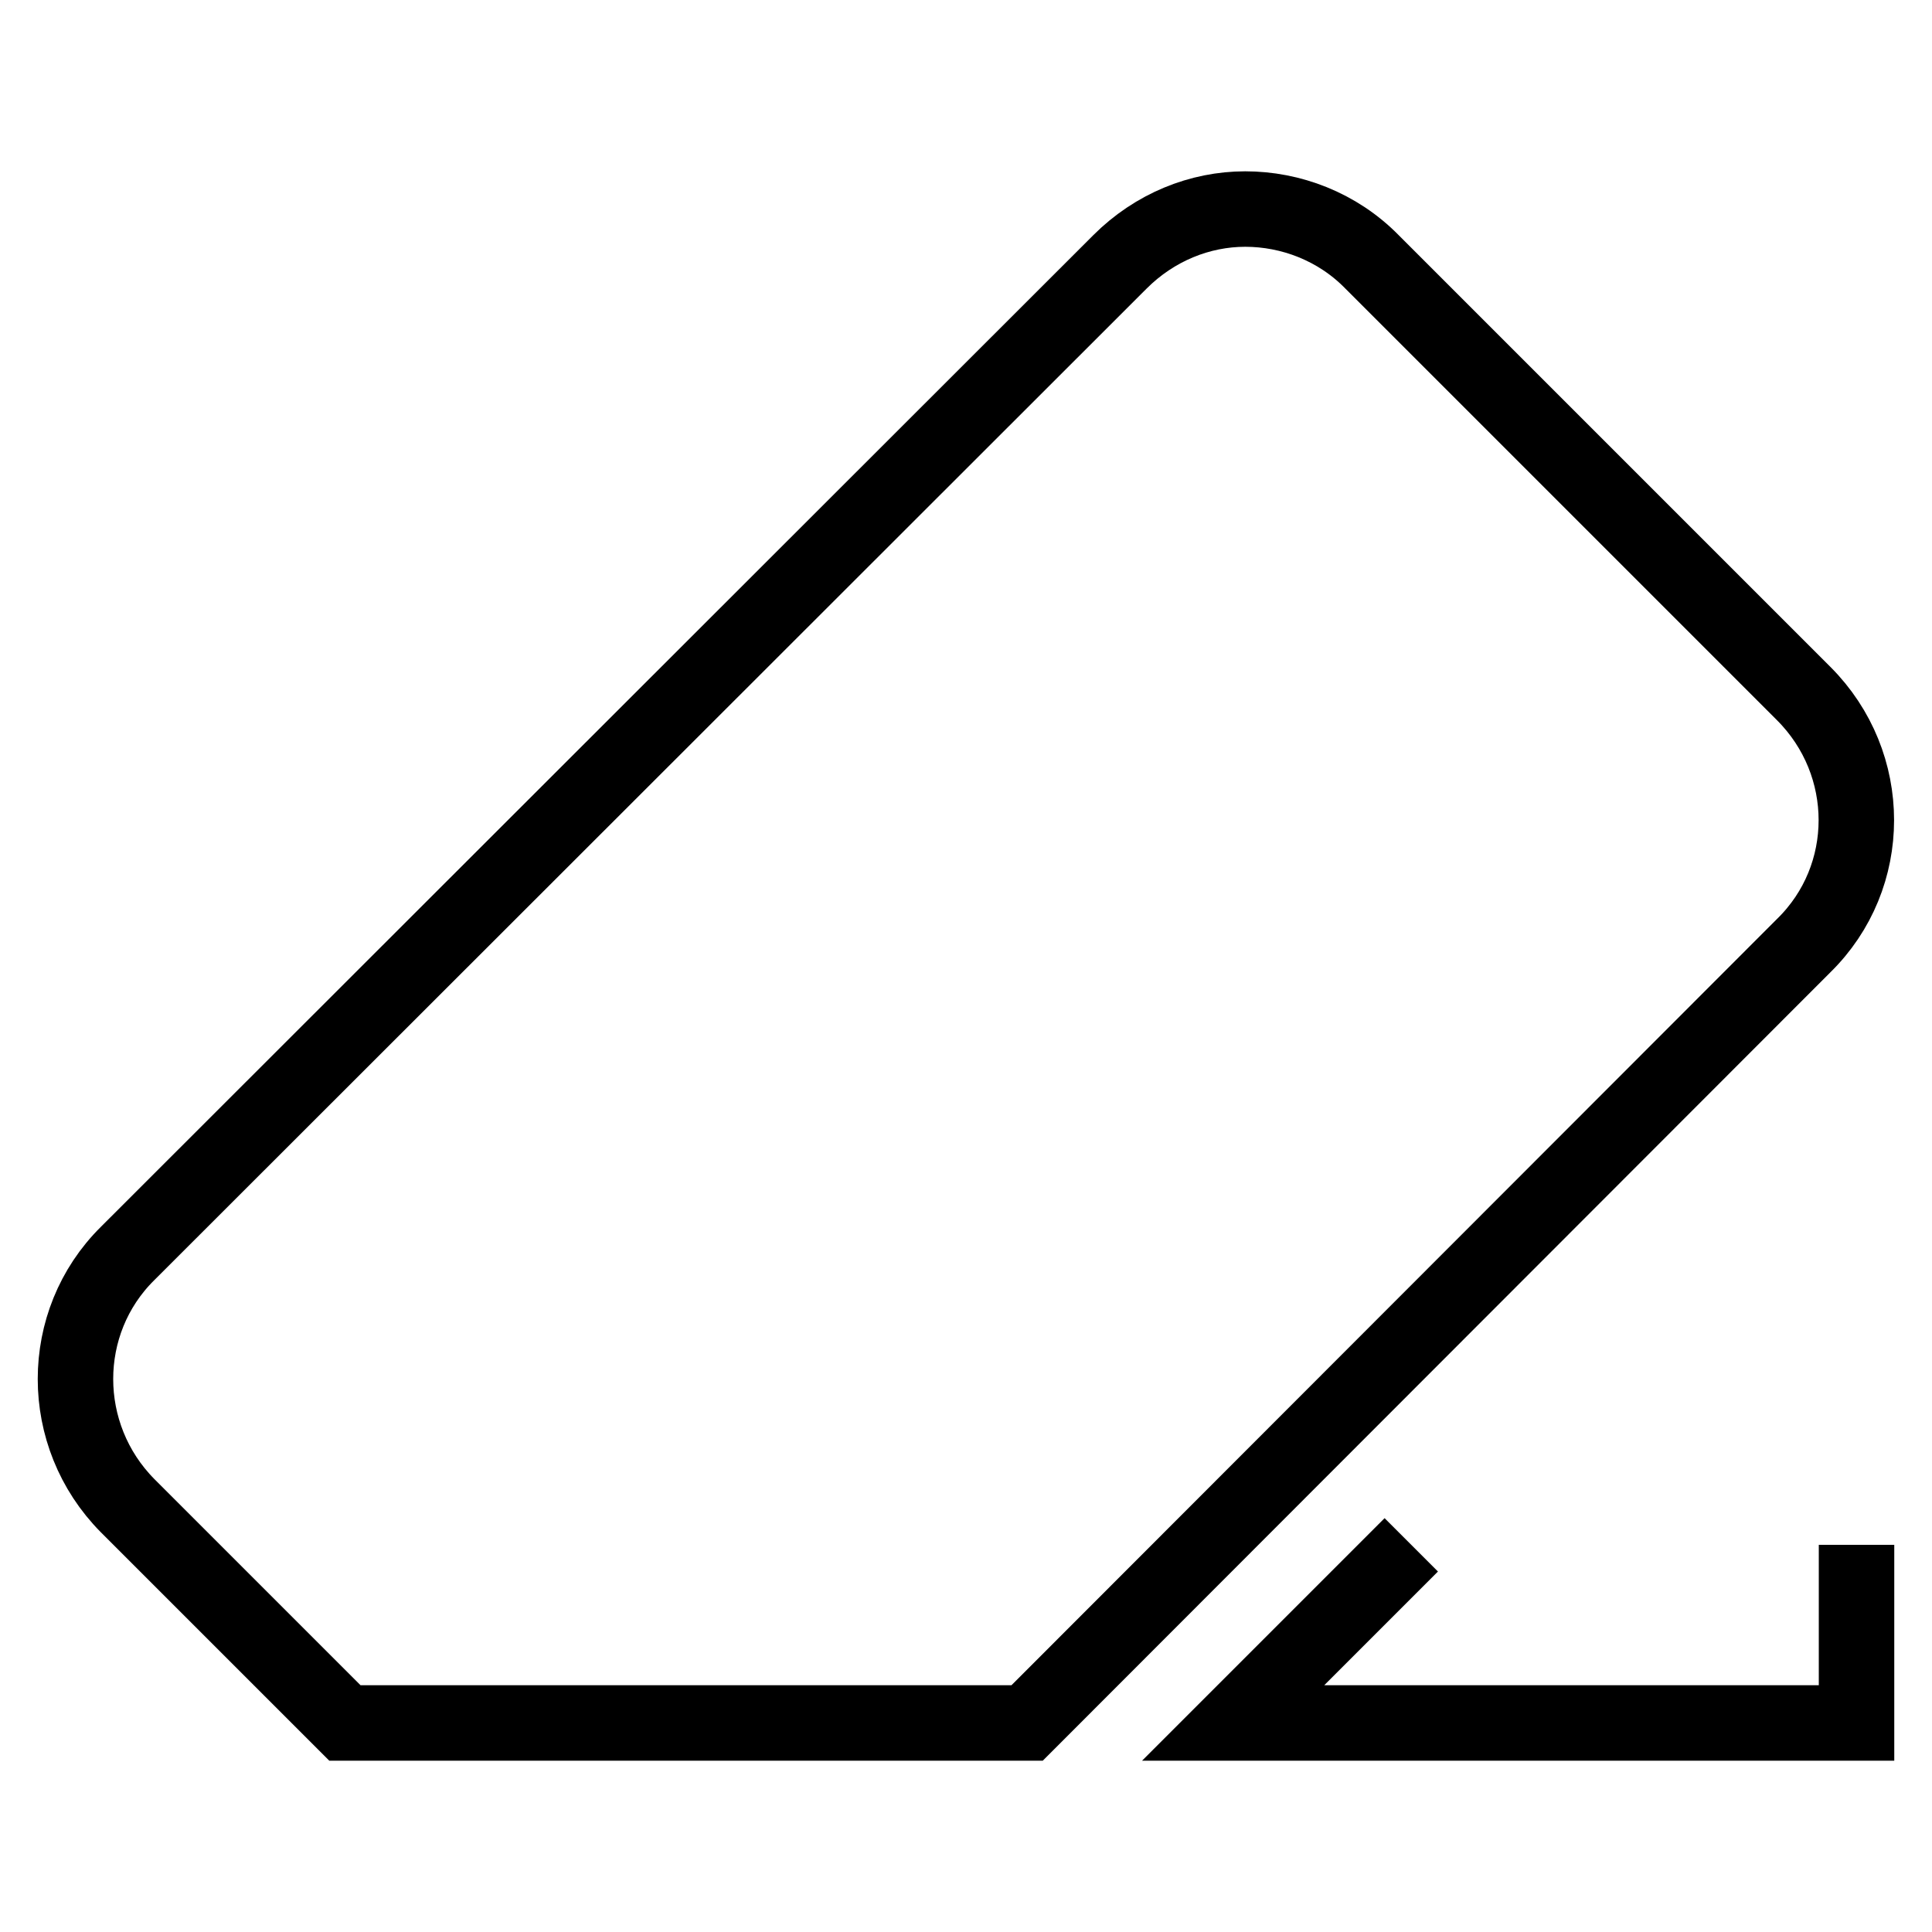
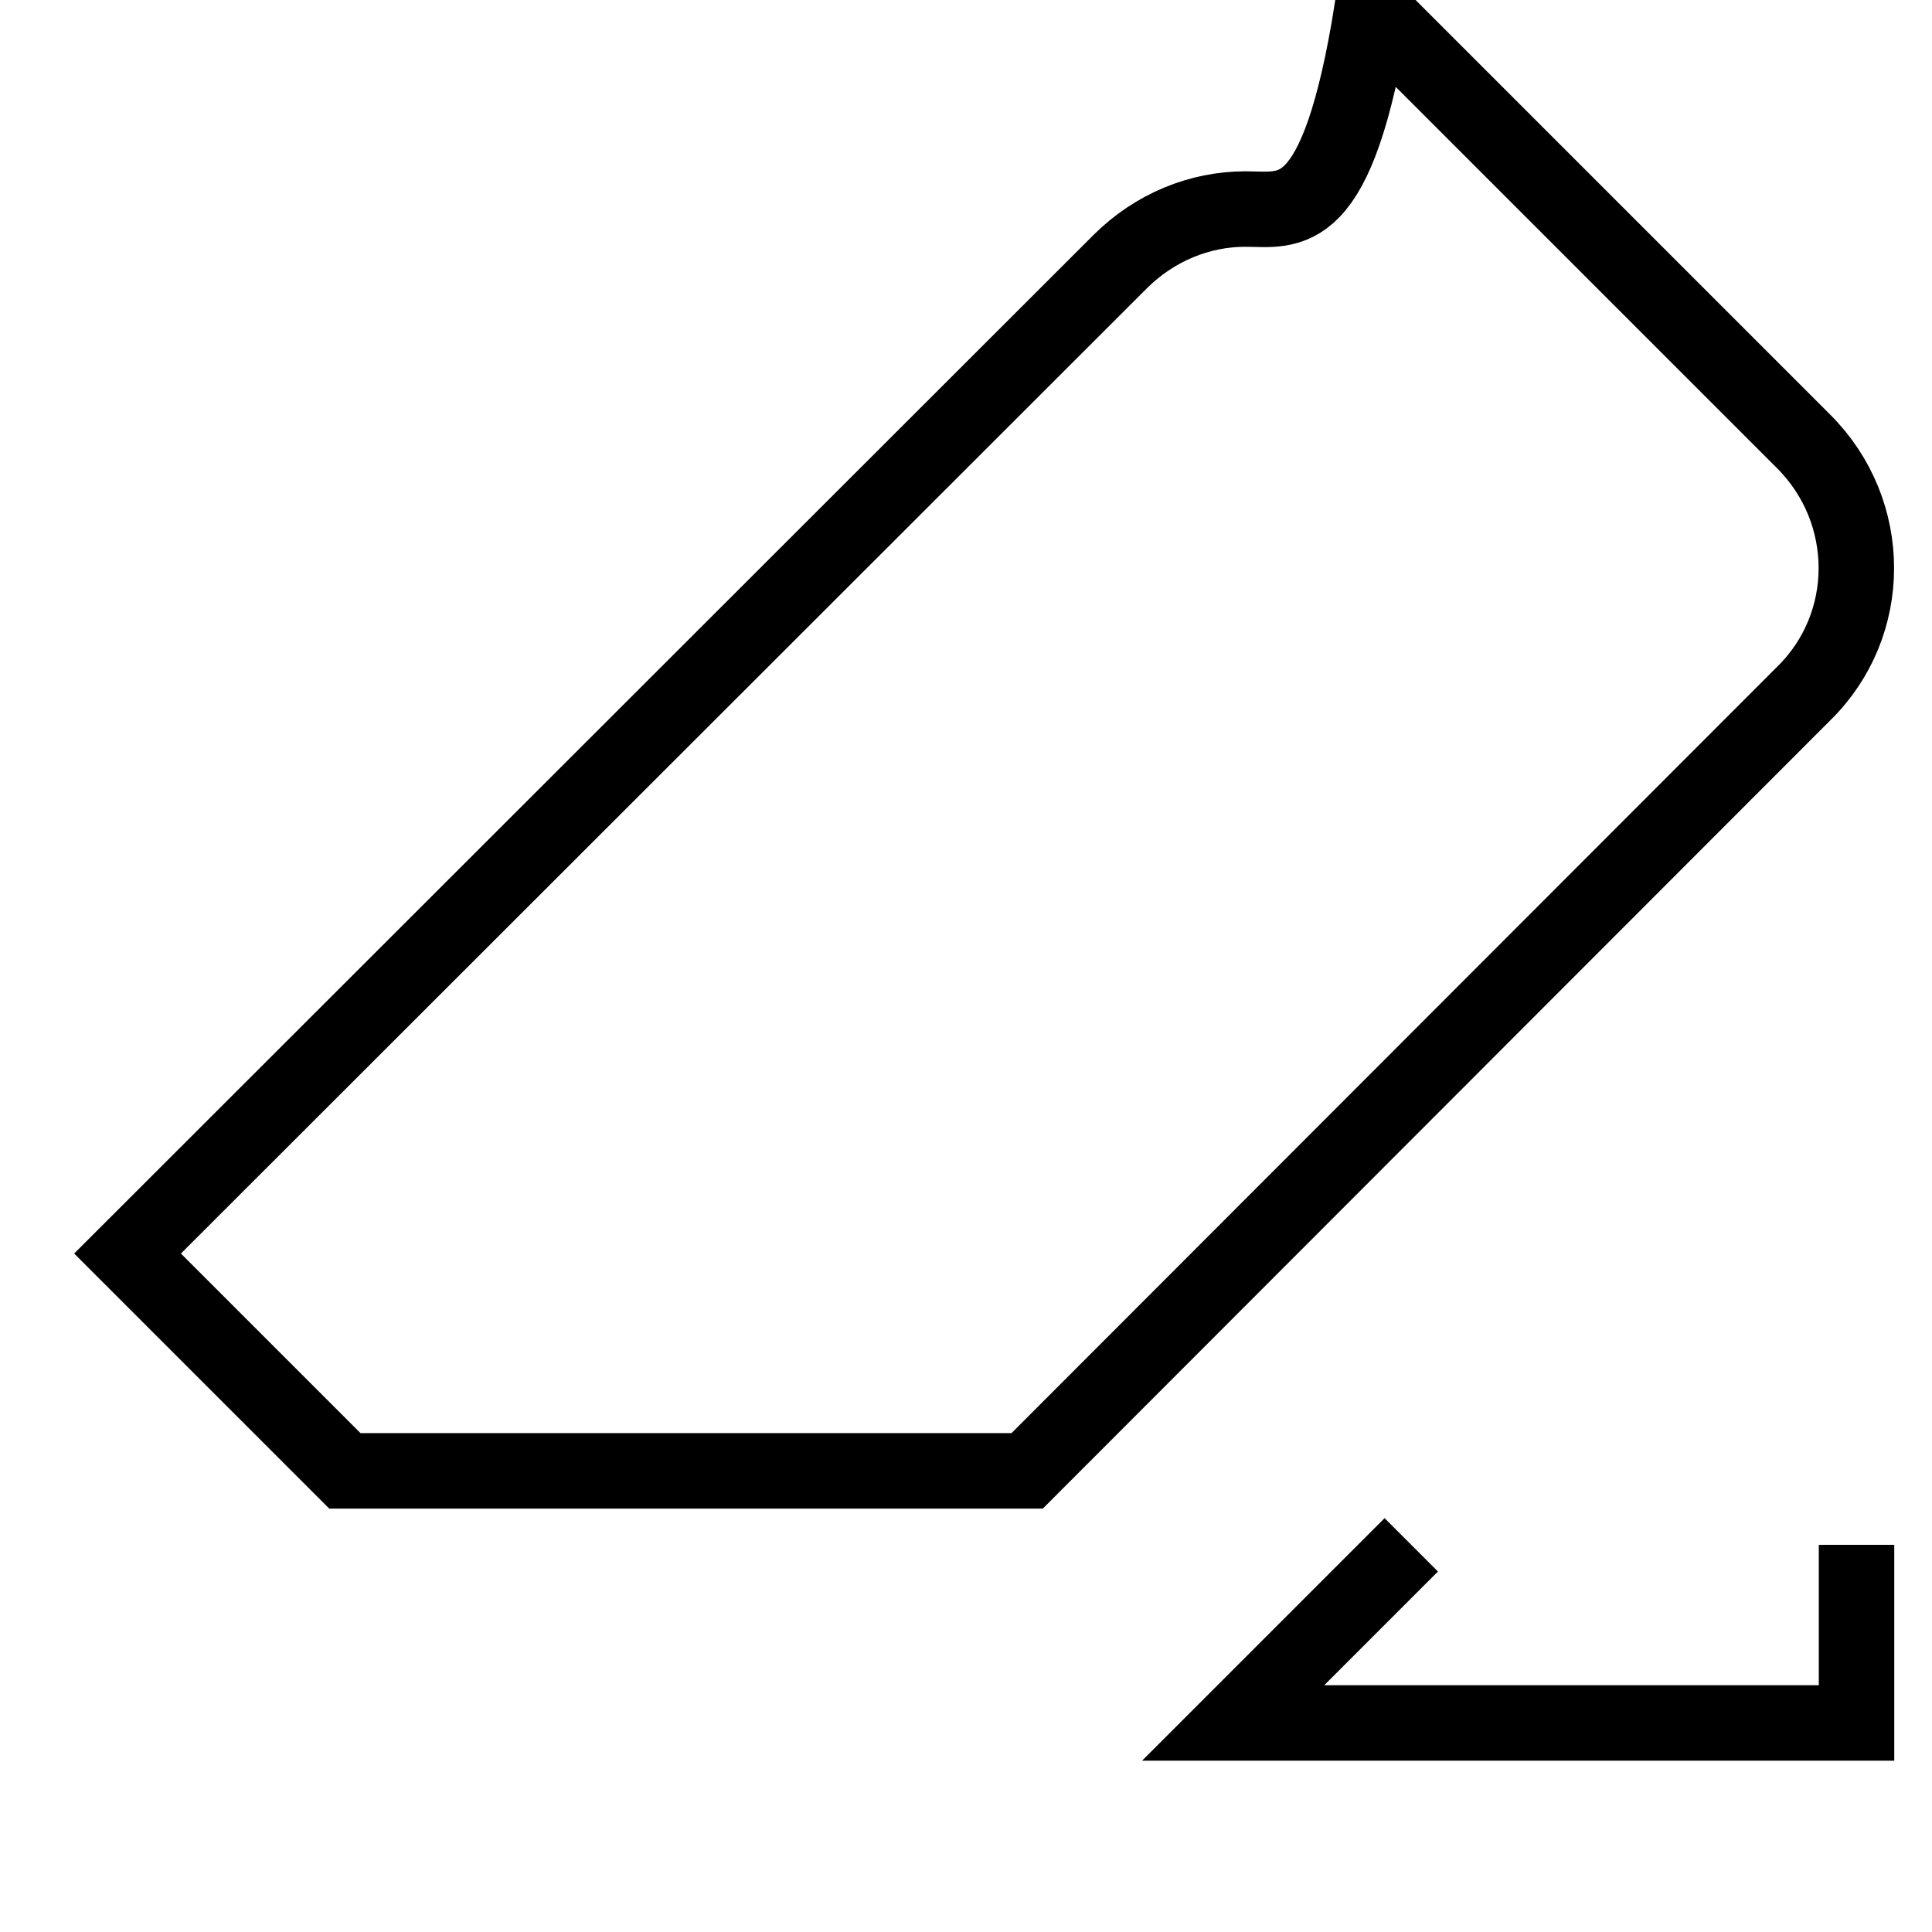
<svg xmlns="http://www.w3.org/2000/svg" version="1.1" x="0px" y="0px" viewBox="0 0 256 256" enable-background="new 0 0 256 256" xml:space="preserve">
  <g>
-     <path stroke-width="10" fill-opacity="0" stroke="#000000" d="M165,27.7c-6,0-12,2.4-16.6,7L16.9,166.1c-9.2,9.1-9.2,24.1,0,33.4l28.8,28.8h90.4l102.9-103 c9.3-9.1,9.3-24.1,0-33.4l-57.2-57.2C177.2,30,171,27.7,165,27.7 M187,204.7l-23.6,23.6H246v-23.6" />
+     <path stroke-width="10" fill-opacity="0" stroke="#000000" d="M165,27.7c-6,0-12,2.4-16.6,7L16.9,166.1l28.8,28.8h90.4l102.9-103 c9.3-9.1,9.3-24.1,0-33.4l-57.2-57.2C177.2,30,171,27.7,165,27.7 M187,204.7l-23.6,23.6H246v-23.6" />
  </g>
</svg>